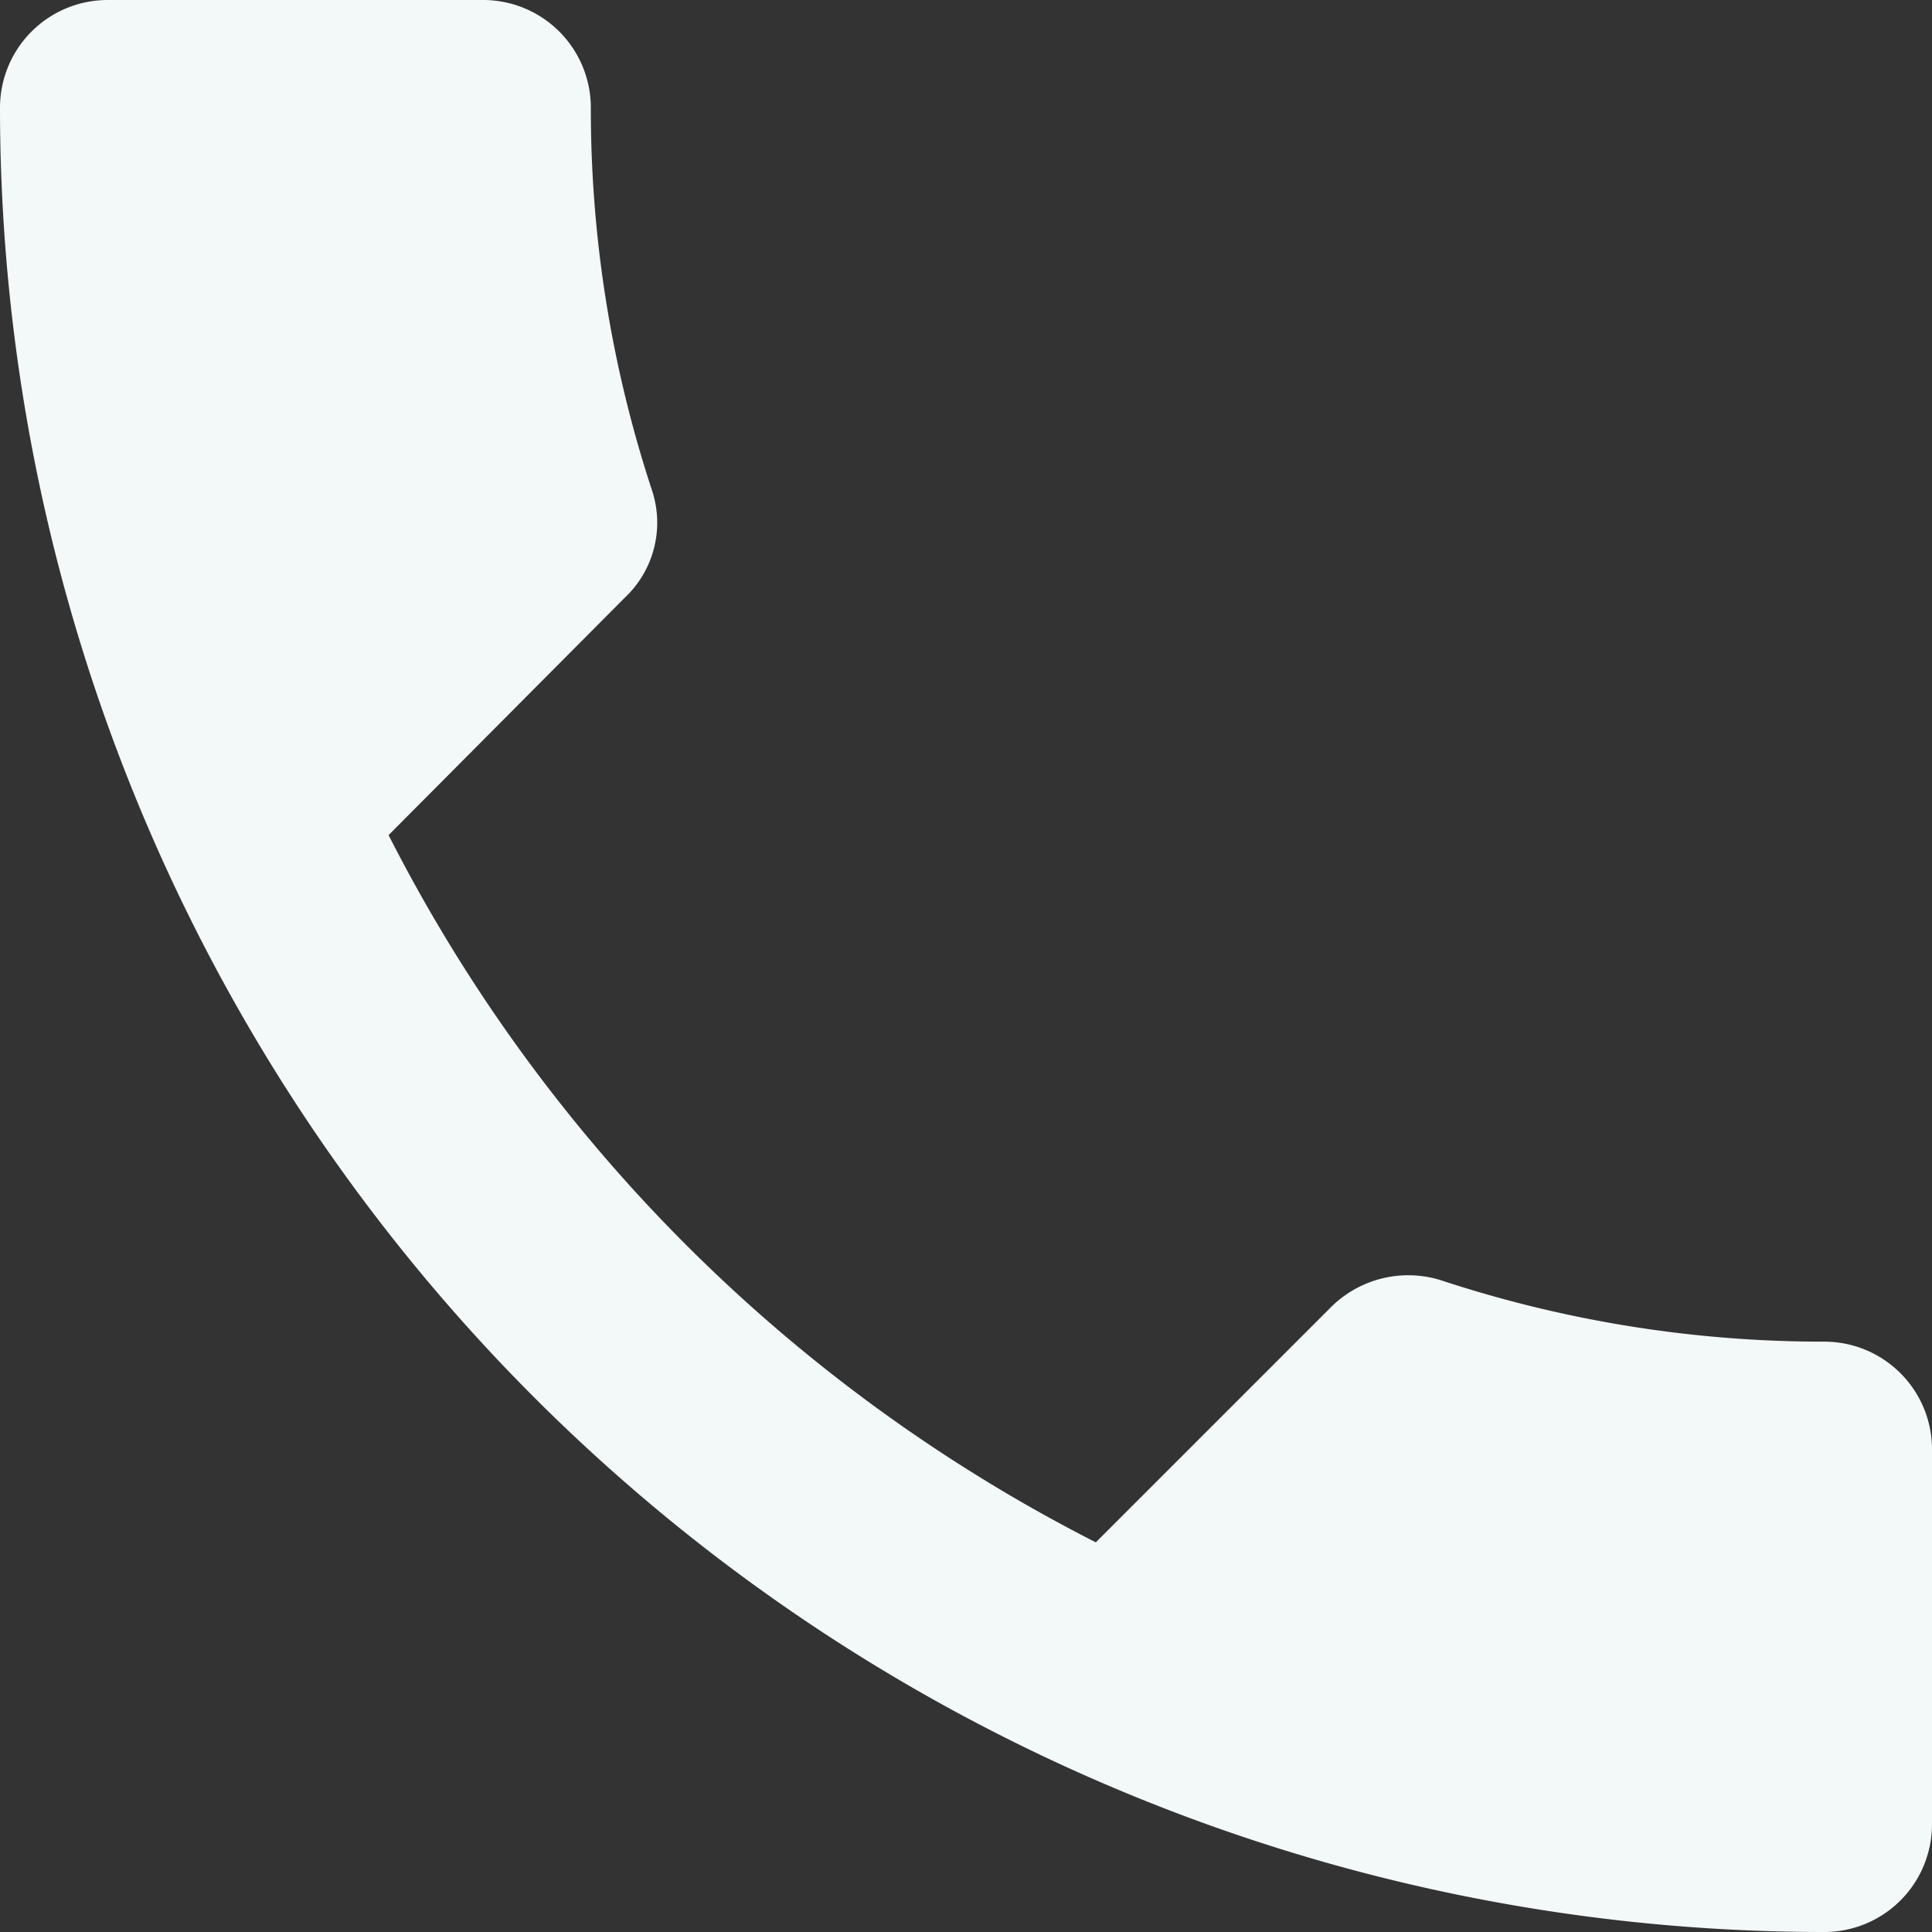
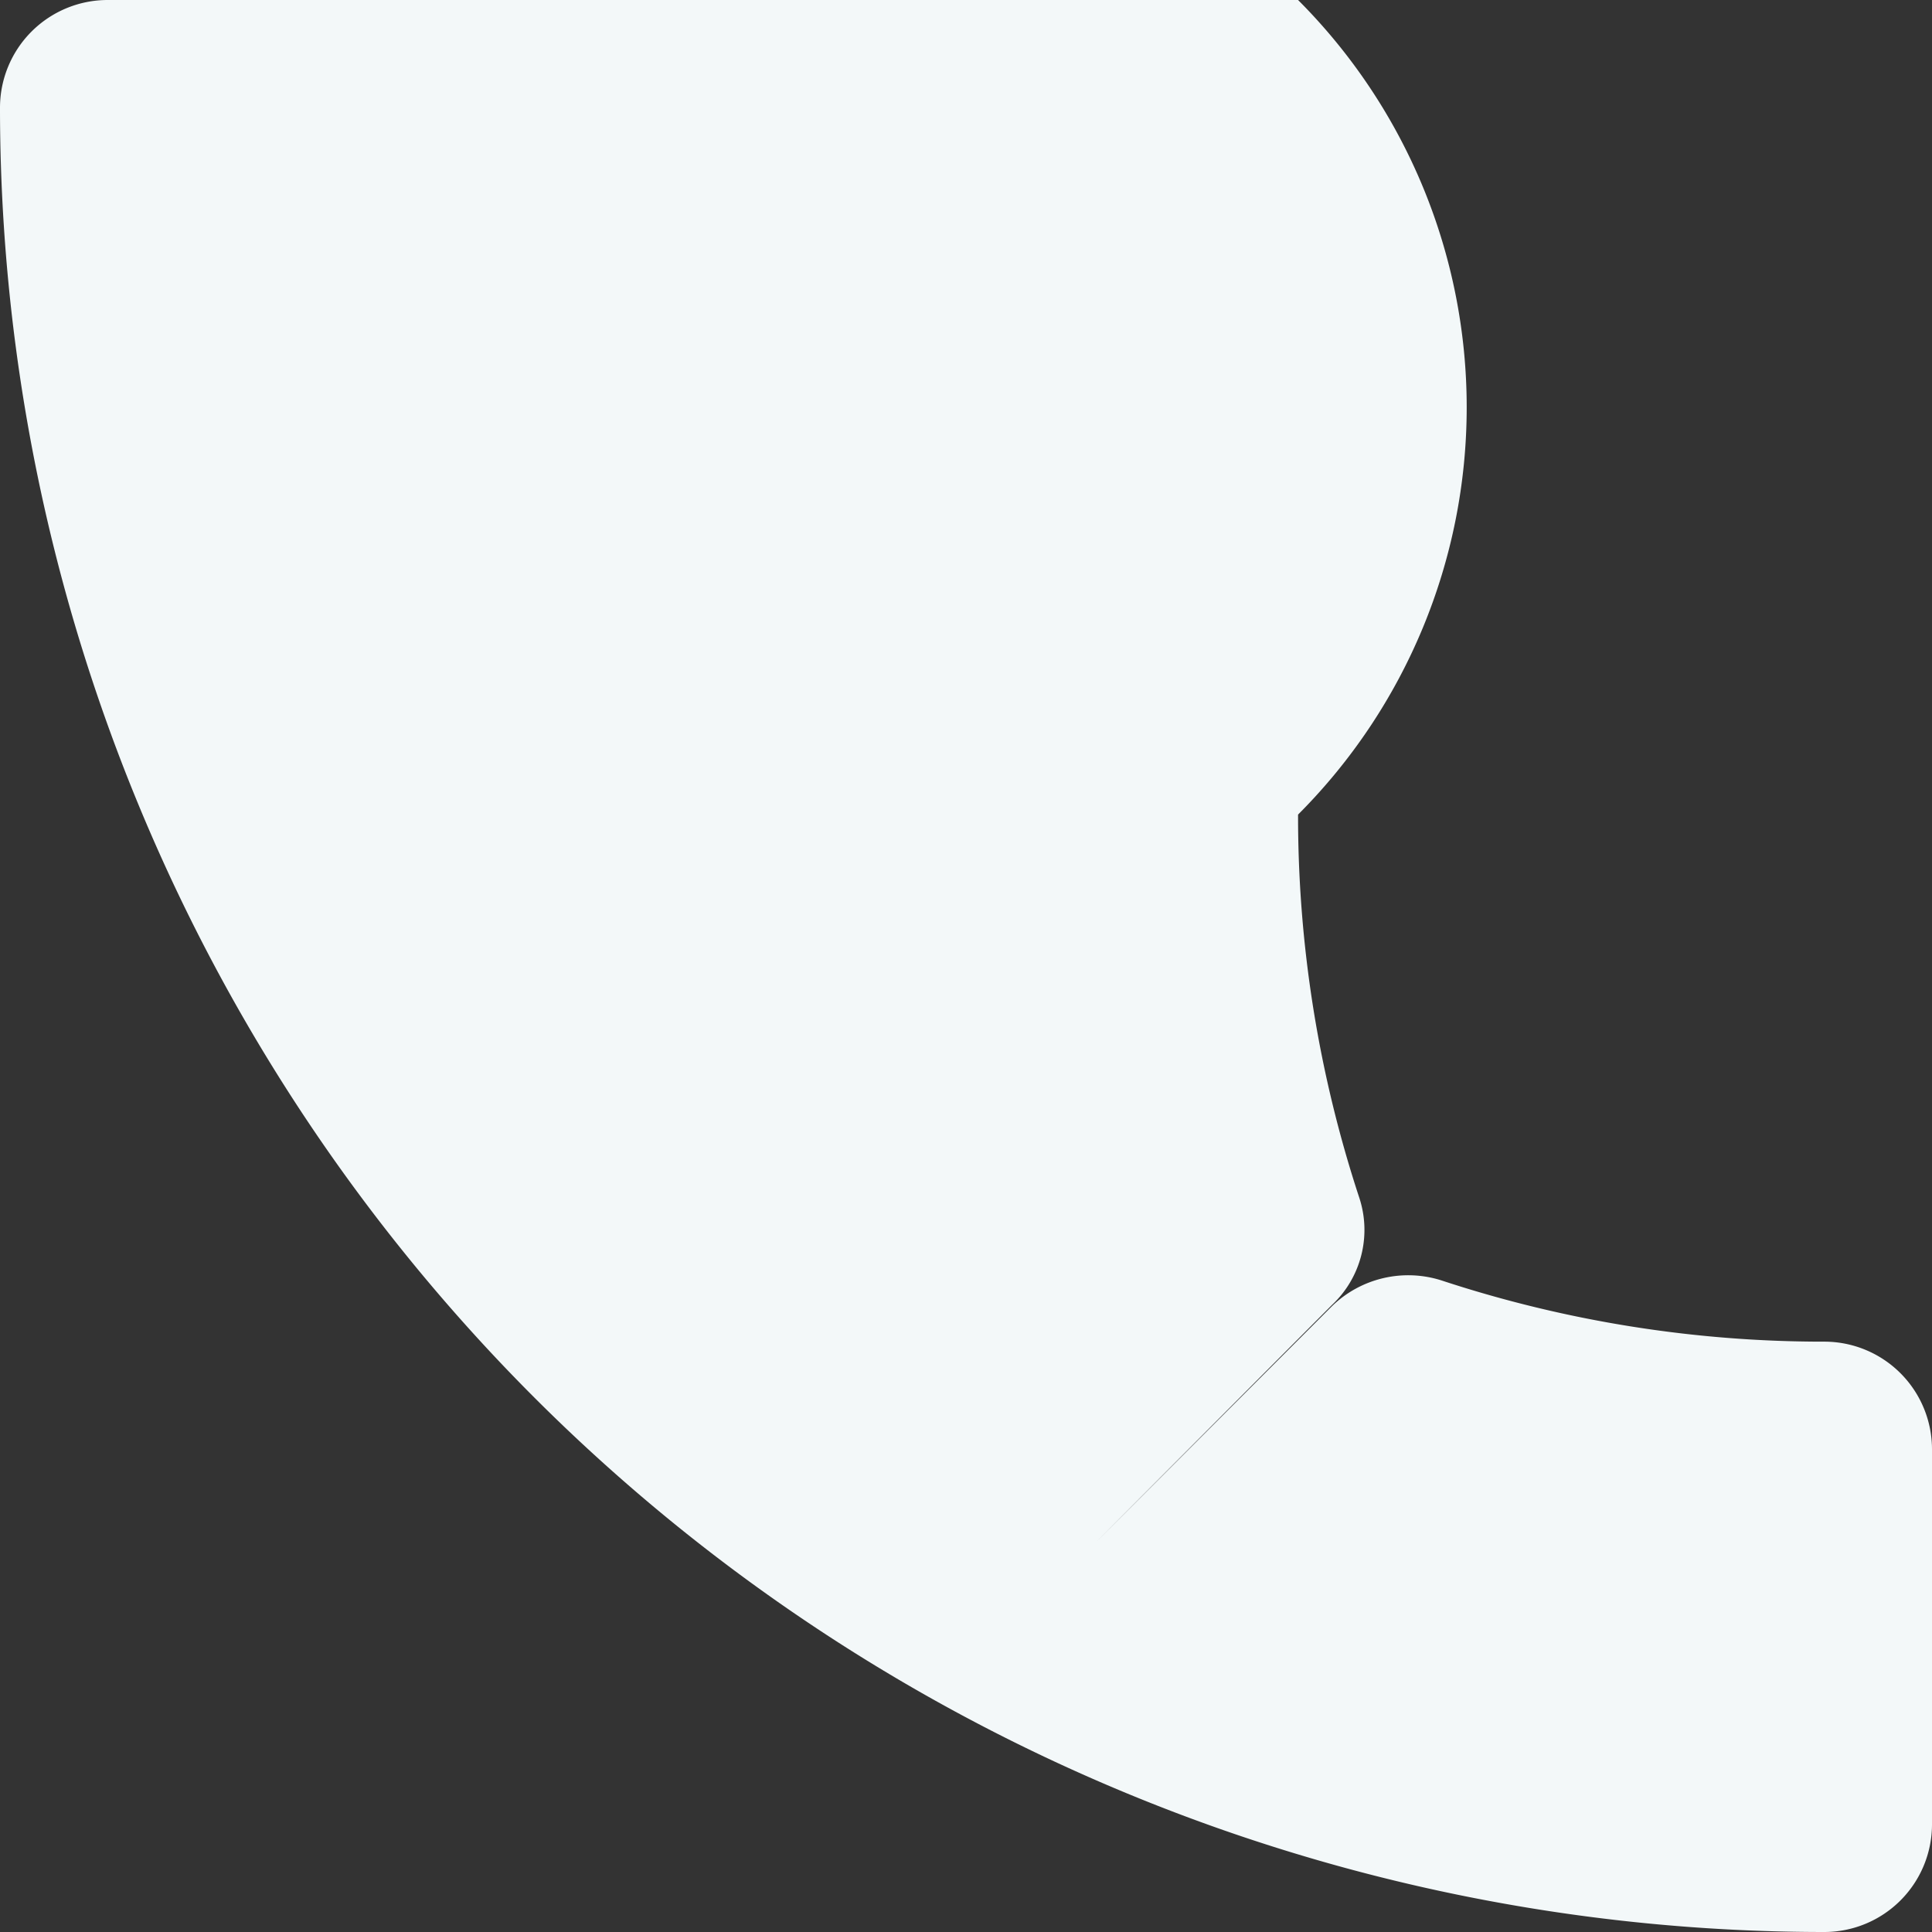
<svg xmlns="http://www.w3.org/2000/svg" width="16" height="16" viewBox="0 0 16 16">
  <rect x="0" y="0" width="16" height="16" fill="#333333" stroke="none" />
-   <path id="Path_37461" fill="#f3f8f9" d="M18.111 14.111a10.1 10.1 0 0 1-3.173-.507.907.907 0 0 0-.907.213l-1.956 1.956a13.374 13.374 0 0 1-5.857-5.857l1.955-1.965a.853.853 0 0 0 .227-.889 10.1 10.1 0 0 1-.507-3.173A.892.892 0 0 0 7 3H3.889A.892.892 0 0 0 3 3.889 15.11 15.11 0 0 0 18.111 19a.892.892 0 0 0 .889-.889V15a.892.892 0 0 0-.889-.889z" data-name="Path 37461" transform="translate(-3 -3)" />
+   <path id="Path_37461" fill="#f3f8f9" d="M18.111 14.111a10.1 10.1 0 0 1-3.173-.507.907.907 0 0 0-.907.213l-1.956 1.956l1.955-1.965a.853.853 0 0 0 .227-.889 10.1 10.1 0 0 1-.507-3.173A.892.892 0 0 0 7 3H3.889A.892.892 0 0 0 3 3.889 15.11 15.11 0 0 0 18.111 19a.892.892 0 0 0 .889-.889V15a.892.892 0 0 0-.889-.889z" data-name="Path 37461" transform="translate(-3 -3)" />
</svg>